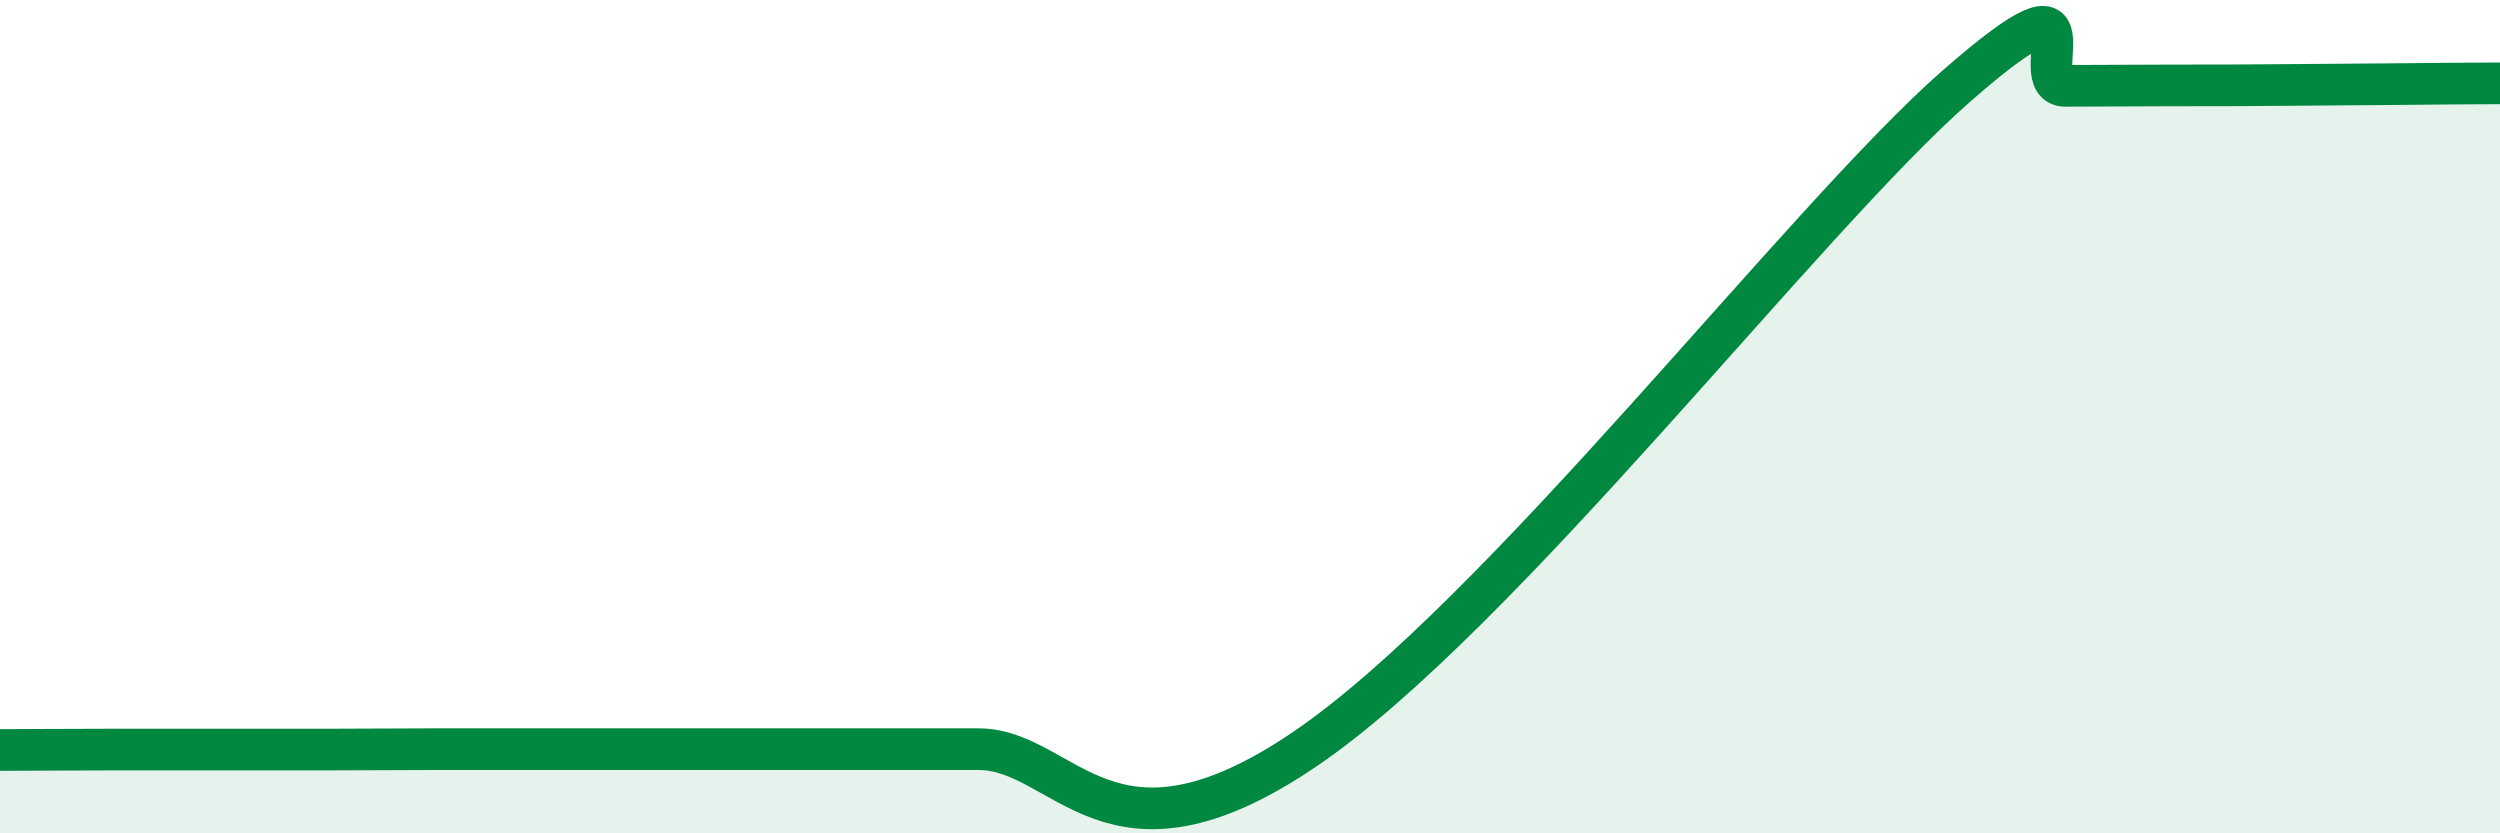
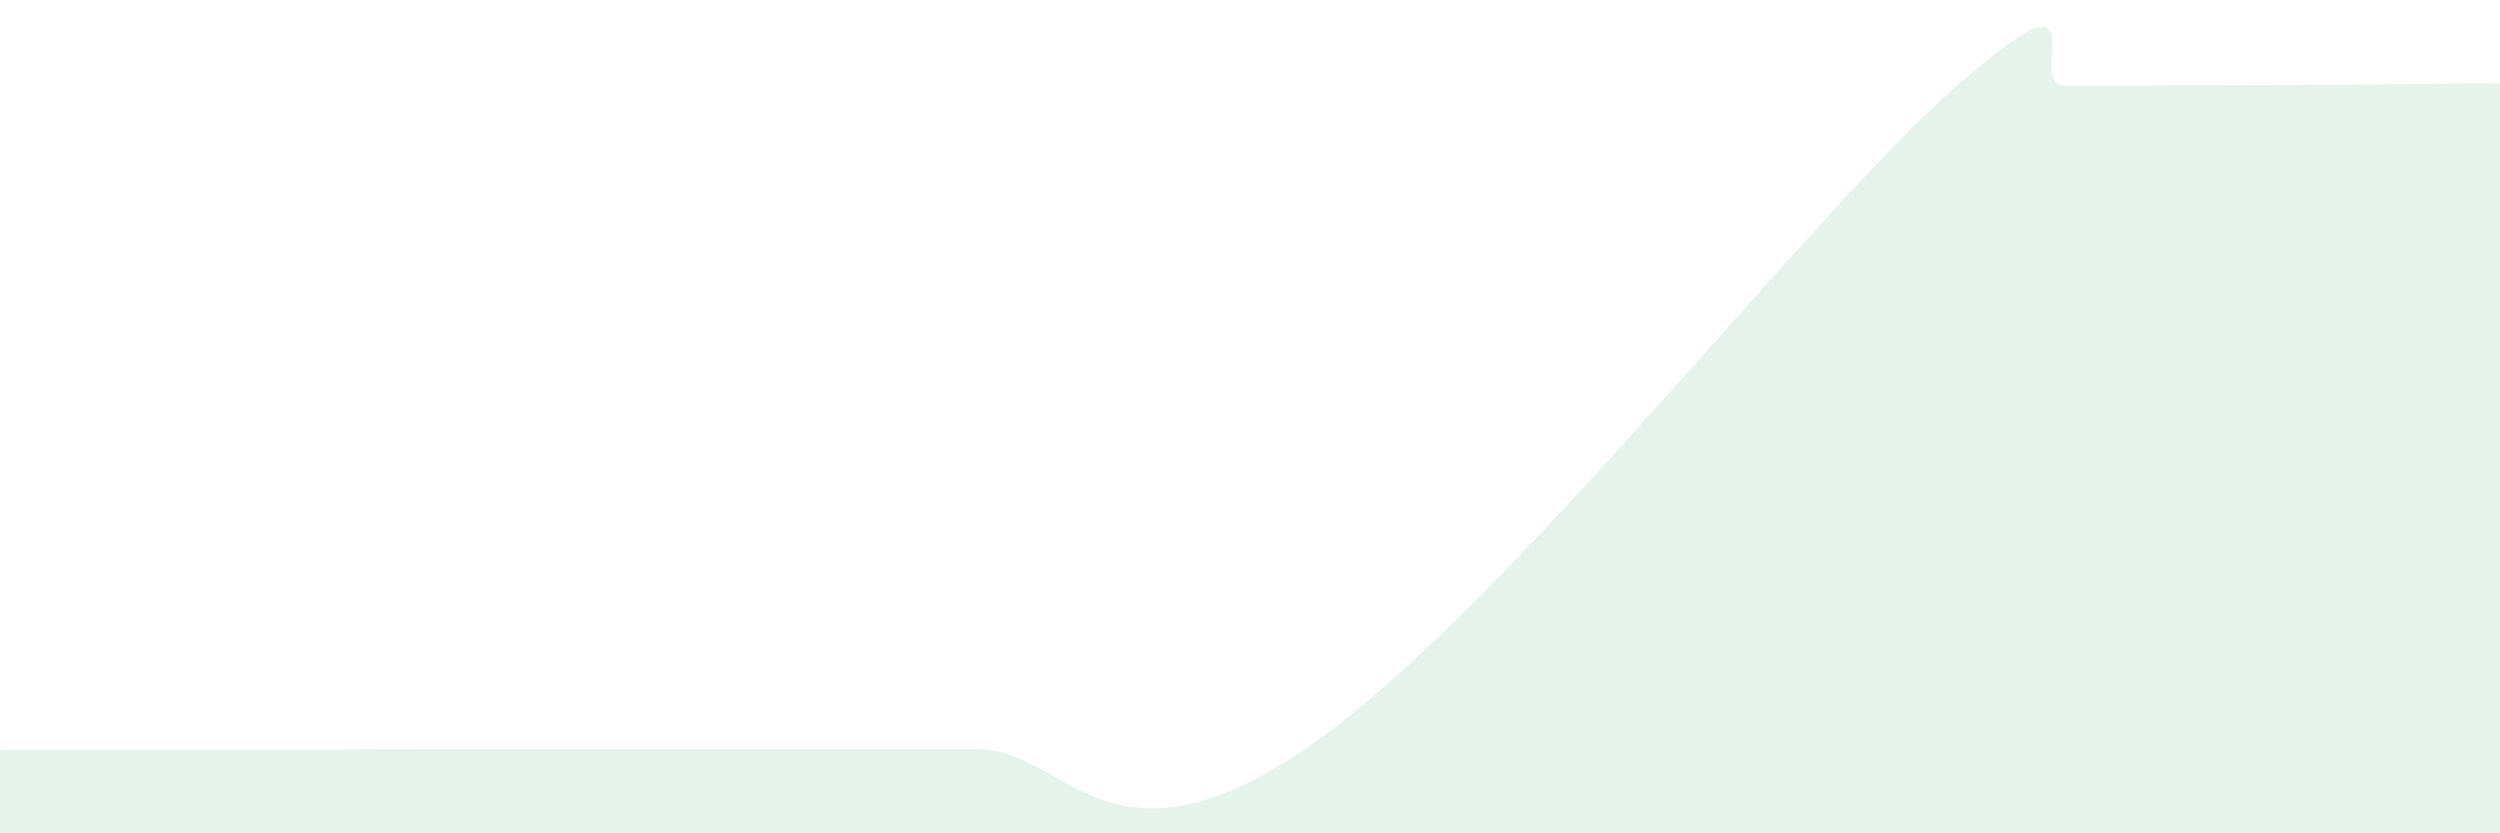
<svg xmlns="http://www.w3.org/2000/svg" width="60" height="20" viewBox="0 0 60 20">
-   <path d="M 0,18 C 0.52,18 1.57,17.99 2.61,17.99 C 3.65,17.99 4.18,17.99 5.22,17.99 C 6.26,17.99 6.79,17.99 7.83,17.99 C 8.87,17.99 9.39,17.98 10.43,17.98 C 11.47,17.98 12,17.98 13.04,17.98 C 14.08,17.98 14.61,17.98 15.65,17.98 C 16.69,17.98 17.22,17.98 18.26,17.98 C 19.3,17.98 19.83,17.98 20.87,17.98 C 21.91,17.98 21.39,17.98 23.48,17.98 C 25.57,17.98 26.6,21.17 31.3,17.99 C 36,14.81 43.31,5.25 46.96,2.06 C 50.61,-1.13 48.53,2.06 49.57,2.06 C 50.61,2.06 51.13,2.05 52.17,2.05 C 53.21,2.05 53.74,2.05 54.78,2.04 C 55.82,2.03 56.35,2.03 57.39,2.02 C 58.43,2.01 59.48,2 60,2L60 20L0 20Z" fill="#008740" opacity="0.1" stroke-linecap="round" stroke-linejoin="round" />
-   <path d="M 0,18 C 0.52,18 1.57,17.99 2.61,17.99 C 3.65,17.99 4.18,17.99 5.22,17.99 C 6.26,17.99 6.79,17.99 7.83,17.99 C 8.87,17.99 9.39,17.98 10.43,17.98 C 11.47,17.98 12,17.98 13.04,17.98 C 14.08,17.98 14.61,17.98 15.65,17.98 C 16.69,17.98 17.22,17.98 18.26,17.98 C 19.3,17.98 19.83,17.98 20.87,17.98 C 21.91,17.98 21.39,17.98 23.48,17.98 C 25.57,17.98 26.6,21.17 31.3,17.99 C 36,14.81 43.31,5.25 46.96,2.06 C 50.61,-1.13 48.53,2.06 49.57,2.06 C 50.61,2.06 51.13,2.05 52.17,2.05 C 53.21,2.05 53.74,2.05 54.78,2.04 C 55.82,2.03 56.35,2.03 57.39,2.02 C 58.43,2.01 59.48,2 60,2" stroke="#008740" stroke-width="1" fill="none" stroke-linecap="round" stroke-linejoin="round" />
+   <path d="M 0,18 C 0.52,18 1.57,17.99 2.61,17.99 C 3.65,17.99 4.18,17.99 5.22,17.99 C 6.26,17.99 6.79,17.99 7.83,17.99 C 8.87,17.99 9.39,17.98 10.43,17.98 C 11.47,17.98 12,17.98 13.04,17.98 C 14.08,17.98 14.61,17.98 15.65,17.98 C 16.69,17.98 17.22,17.98 18.26,17.98 C 19.3,17.98 19.83,17.98 20.87,17.98 C 21.91,17.98 21.39,17.98 23.48,17.98 C 25.57,17.98 26.6,21.17 31.3,17.99 C 36,14.81 43.31,5.25 46.96,2.06 C 50.61,-1.13 48.53,2.06 49.57,2.06 C 50.61,2.06 51.13,2.05 52.17,2.05 C 53.21,2.05 53.74,2.05 54.78,2.04 C 55.82,2.03 56.35,2.03 57.39,2.02 C 58.43,2.01 59.48,2 60,2L60 20L0 20" fill="#008740" opacity="0.1" stroke-linecap="round" stroke-linejoin="round" />
</svg>